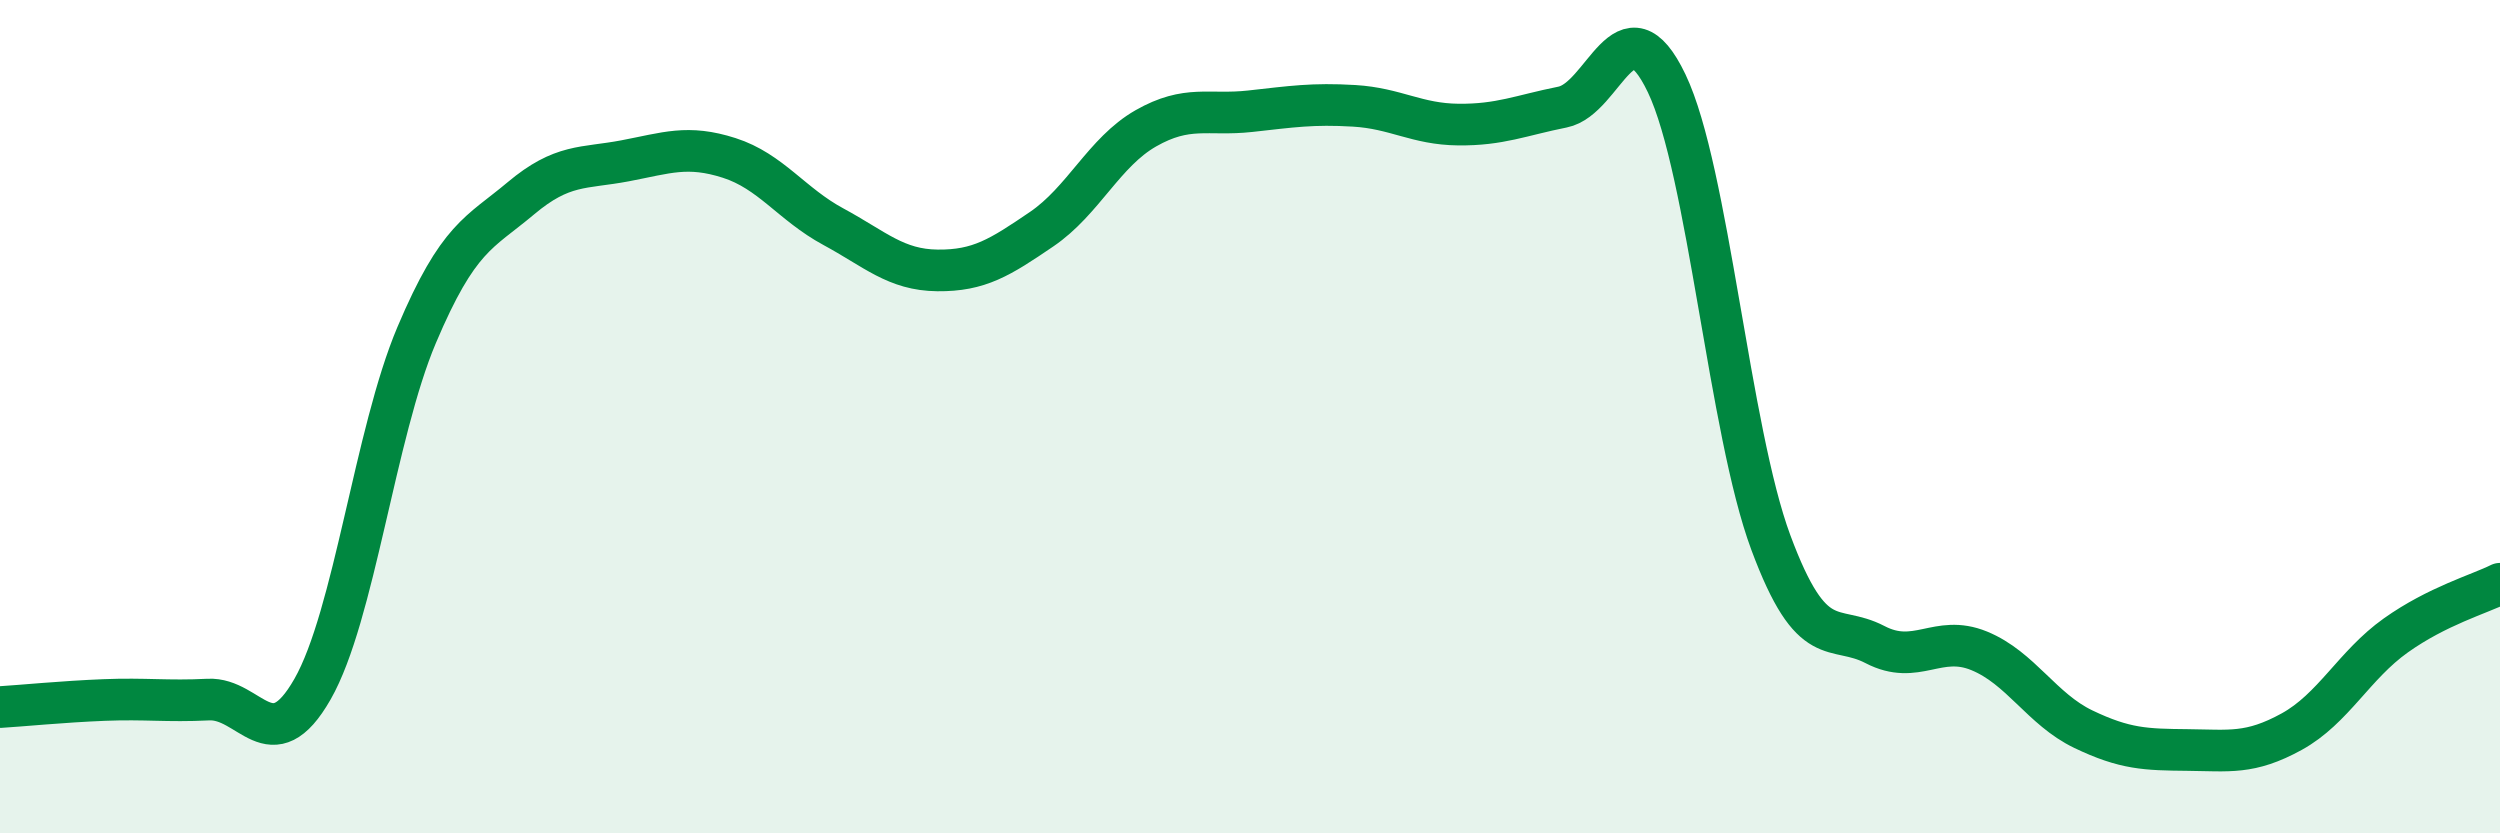
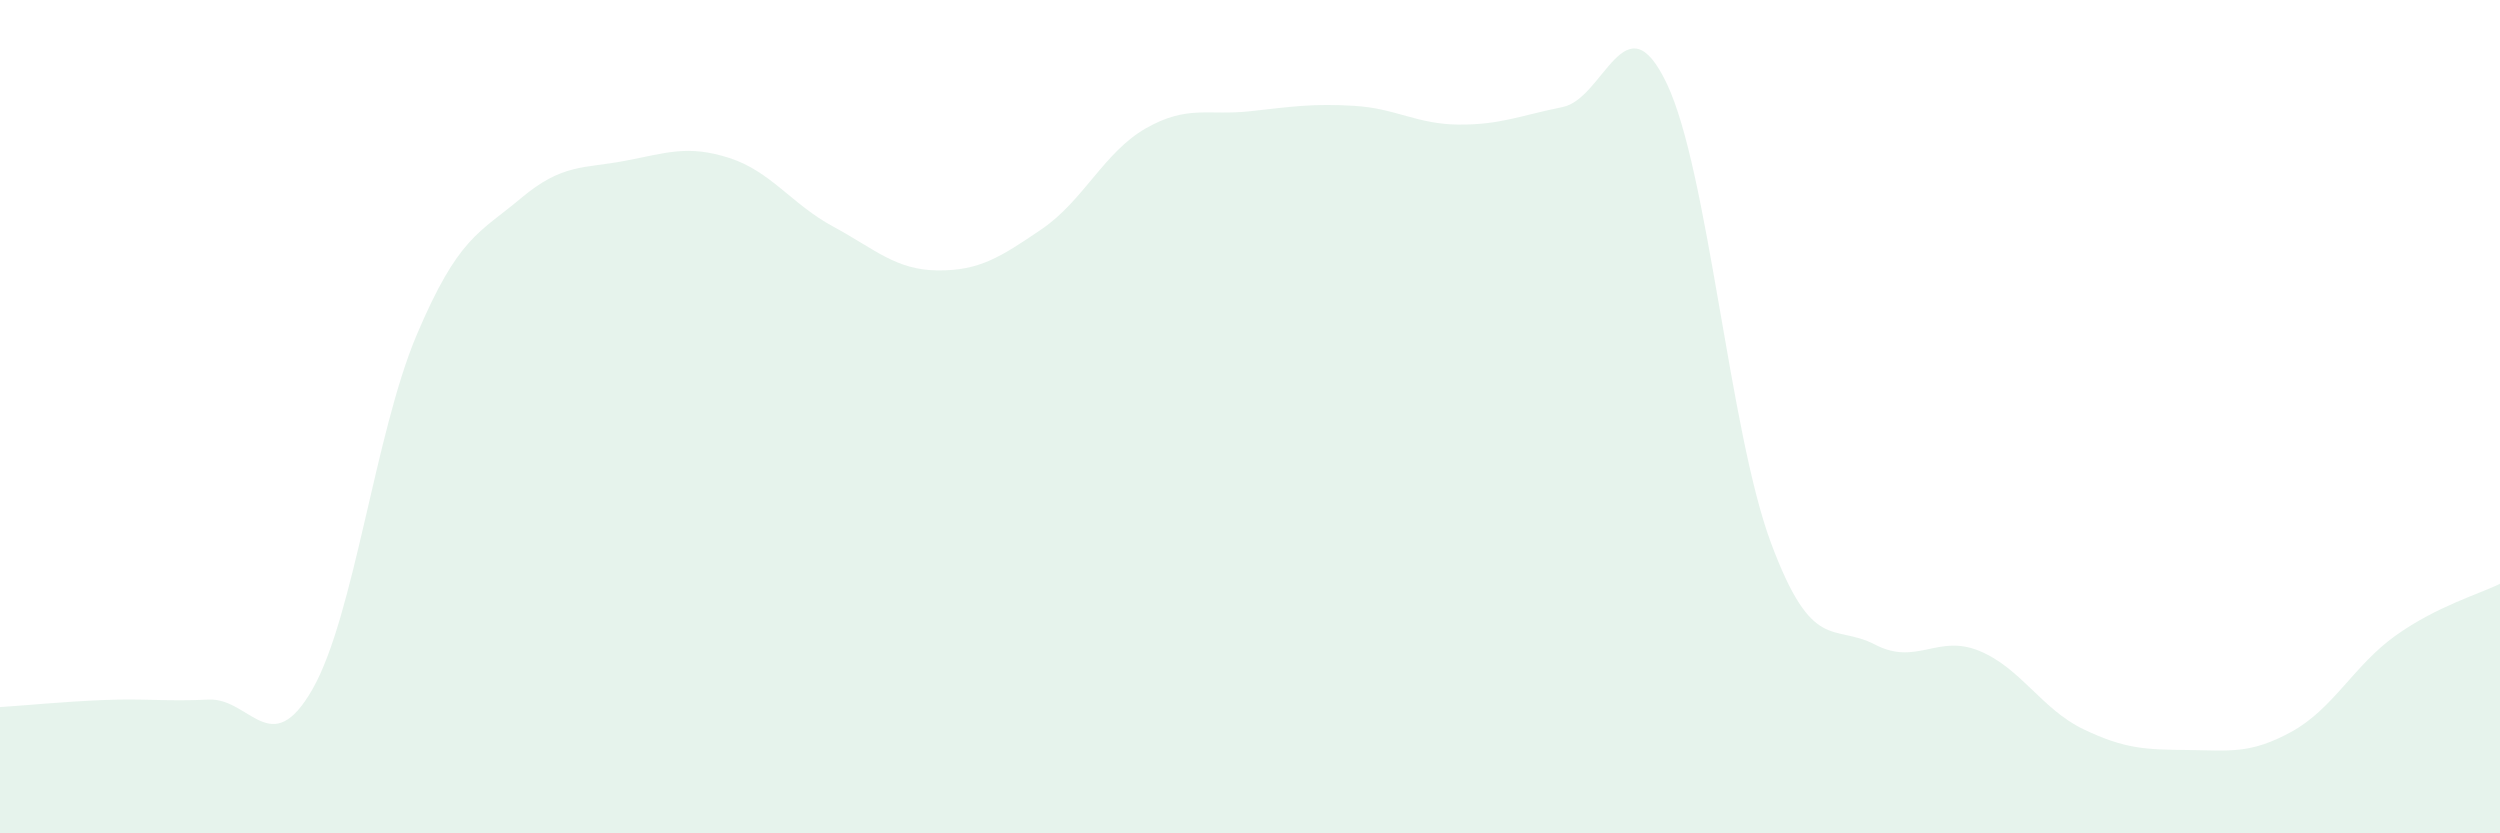
<svg xmlns="http://www.w3.org/2000/svg" width="60" height="20" viewBox="0 0 60 20">
  <path d="M 0,16.97 C 0.5,16.94 1.5,16.84 2.5,16.8 C 3.5,16.76 4,16.84 5,16.79 C 6,16.74 6.5,18.29 7.5,16.54 C 8.5,14.79 9,10.4 10,8.04 C 11,5.68 11.5,5.6 12.5,4.76 C 13.5,3.92 14,4.05 15,3.86 C 16,3.67 16.5,3.47 17.5,3.79 C 18.5,4.11 19,4.9 20,5.44 C 21,5.98 21.5,6.48 22.5,6.49 C 23.5,6.5 24,6.18 25,5.5 C 26,4.82 26.5,3.65 27.5,3.08 C 28.5,2.51 29,2.78 30,2.67 C 31,2.56 31.5,2.48 32.5,2.54 C 33.5,2.6 34,2.98 35,2.99 C 36,3 36.5,2.77 37.5,2.57 C 38.5,2.37 39,-0.09 40,2 C 41,4.09 41.5,10.33 42.5,13.02 C 43.5,15.71 44,14.95 45,15.47 C 46,15.99 46.5,15.21 47.5,15.62 C 48.5,16.03 49,17.02 50,17.5 C 51,17.98 51.5,17.99 52.5,18 C 53.5,18.01 54,18.11 55,17.56 C 56,17.01 56.5,15.96 57.5,15.25 C 58.5,14.54 59.5,14.26 60,14.01L60 20L0 20Z" fill="#008740" opacity="0.1" stroke-linecap="round" stroke-linejoin="round" />
-   <path d="M 0,16.97 C 0.5,16.94 1.5,16.84 2.5,16.8 C 3.5,16.76 4,16.84 5,16.79 C 6,16.74 6.5,18.29 7.5,16.54 C 8.5,14.79 9,10.4 10,8.04 C 11,5.68 11.5,5.6 12.5,4.76 C 13.5,3.92 14,4.05 15,3.86 C 16,3.67 16.5,3.47 17.5,3.79 C 18.5,4.11 19,4.9 20,5.44 C 21,5.98 21.5,6.48 22.5,6.49 C 23.5,6.5 24,6.18 25,5.5 C 26,4.82 26.5,3.65 27.5,3.08 C 28.5,2.51 29,2.78 30,2.67 C 31,2.56 31.5,2.48 32.5,2.54 C 33.5,2.6 34,2.98 35,2.99 C 36,3 36.5,2.77 37.5,2.57 C 38.5,2.37 39,-0.09 40,2 C 41,4.09 41.5,10.33 42.5,13.02 C 43.5,15.71 44,14.95 45,15.47 C 46,15.99 46.5,15.21 47.5,15.62 C 48.5,16.03 49,17.02 50,17.5 C 51,17.98 51.5,17.99 52.5,18 C 53.5,18.01 54,18.11 55,17.56 C 56,17.01 56.5,15.96 57.5,15.25 C 58.5,14.54 59.5,14.26 60,14.01" stroke="#008740" stroke-width="1" fill="none" stroke-linecap="round" stroke-linejoin="round" />
</svg>